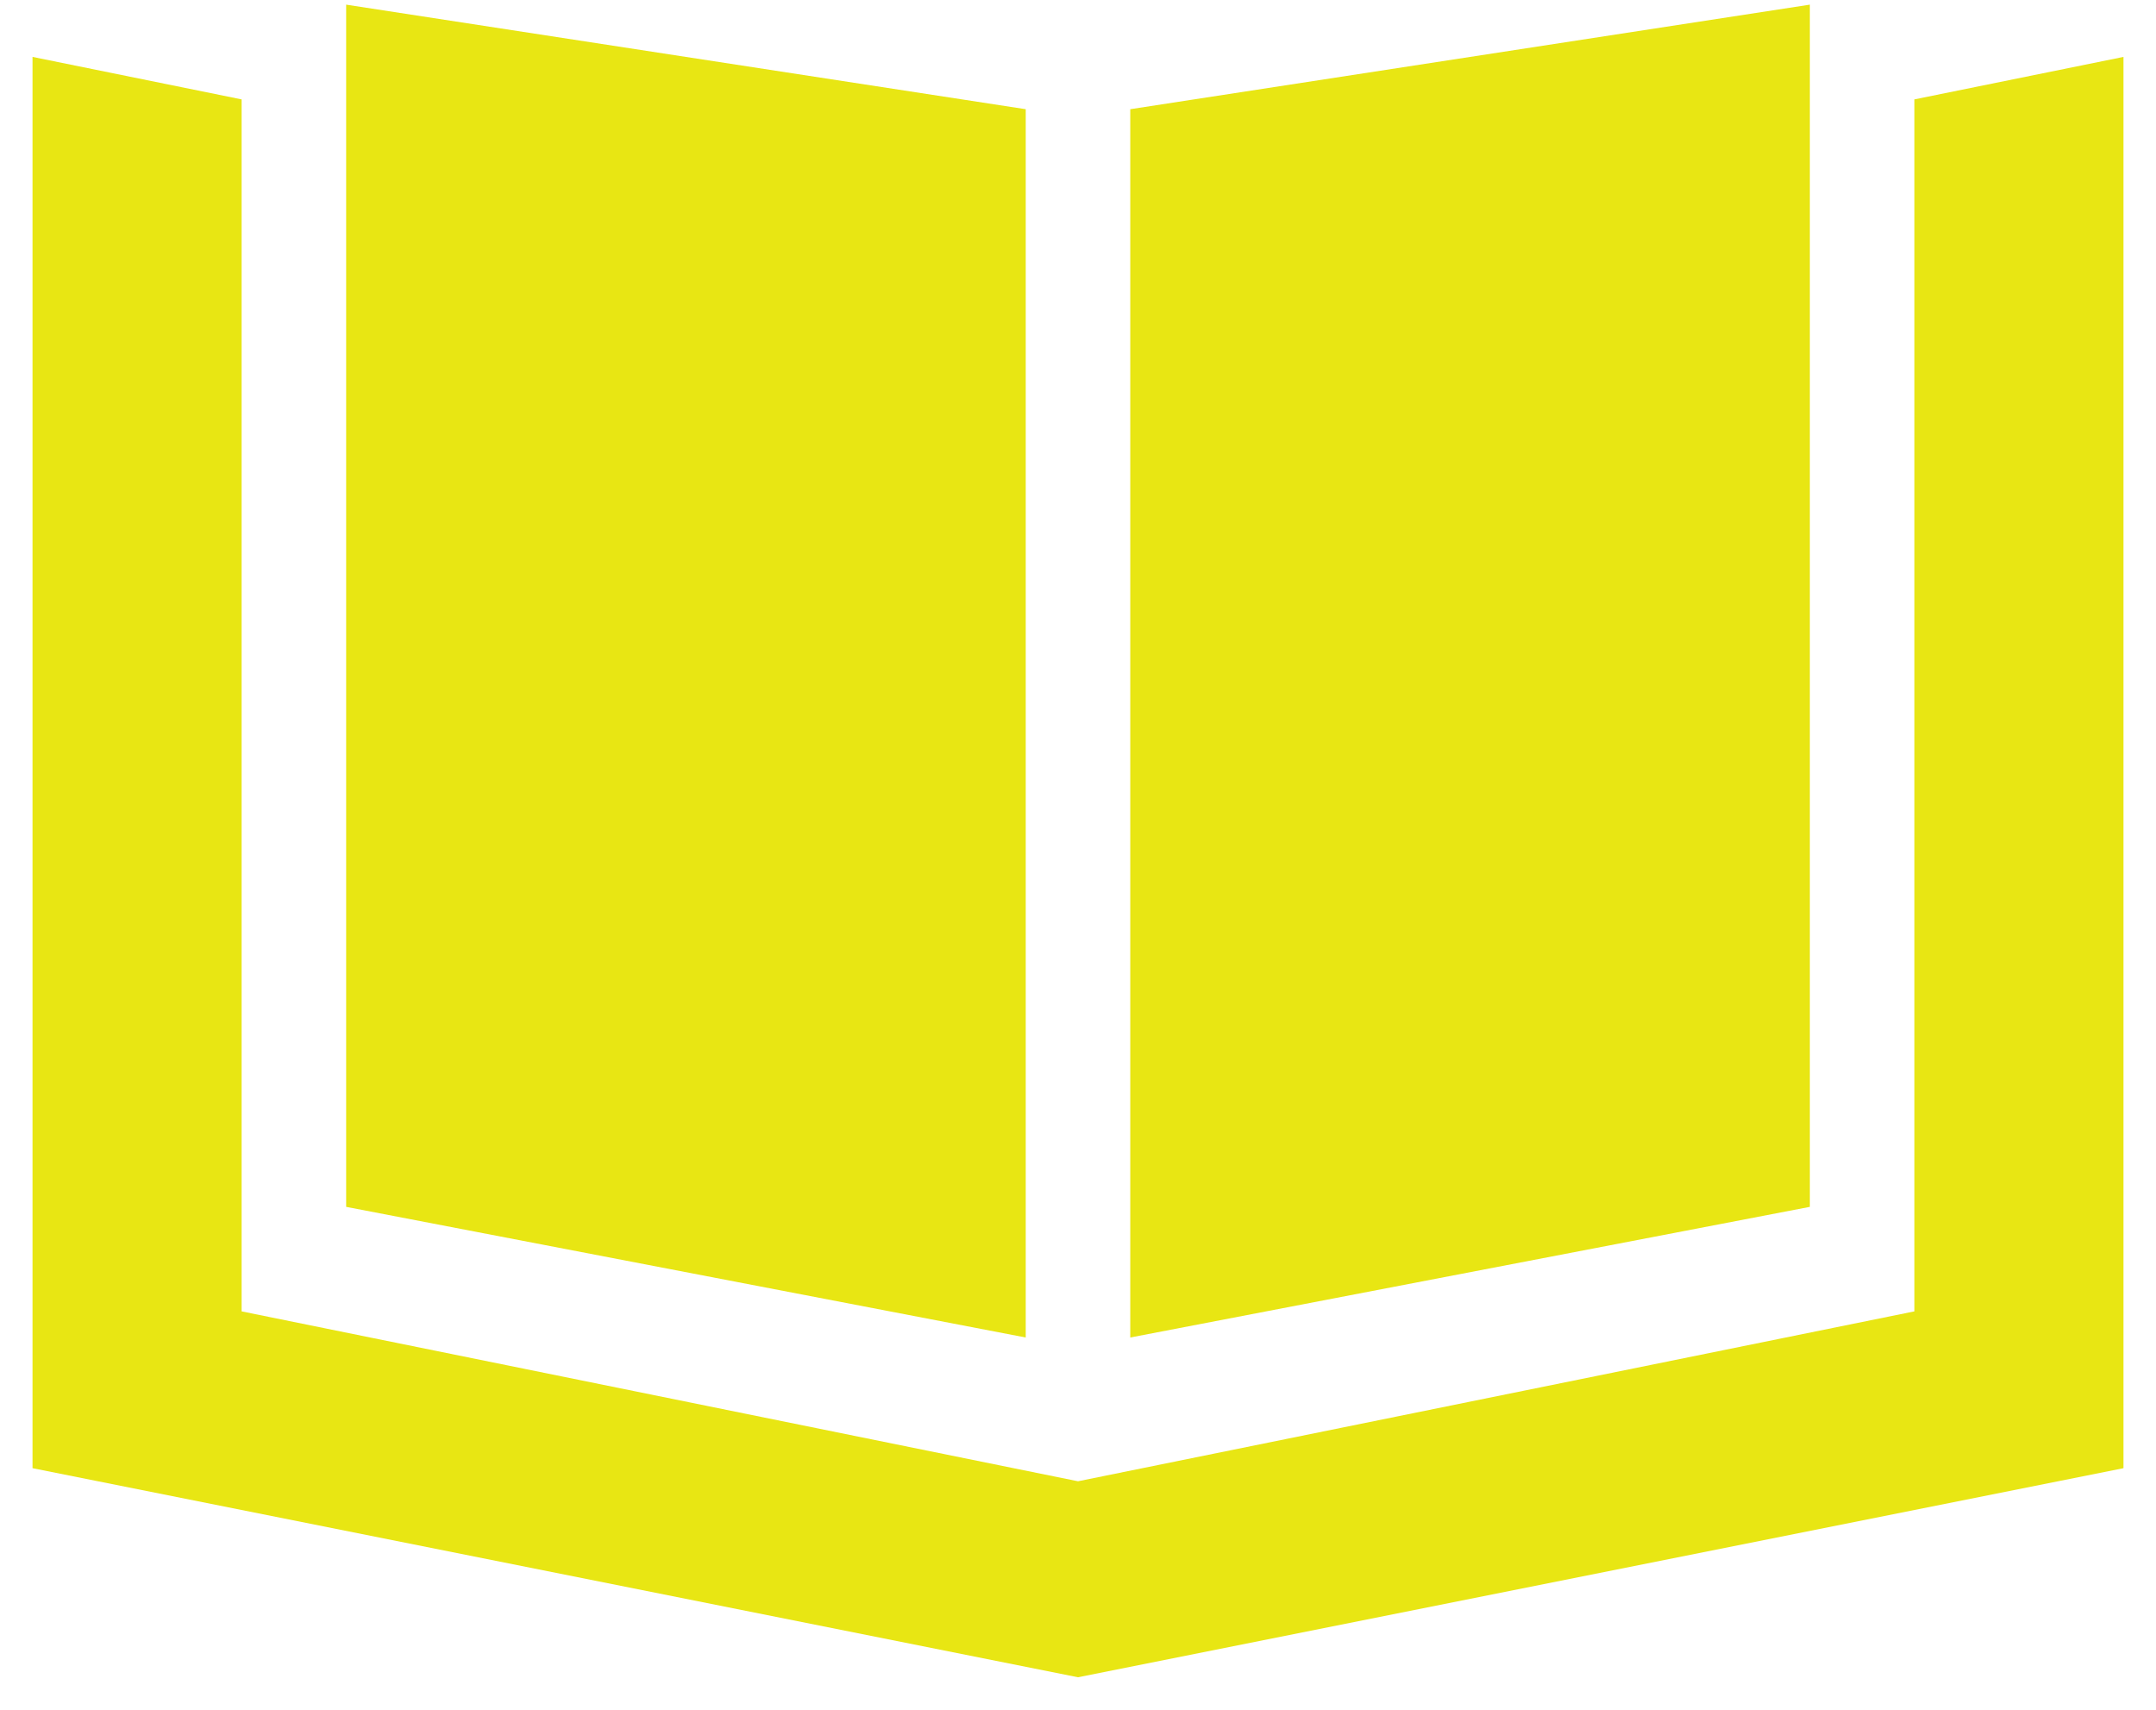
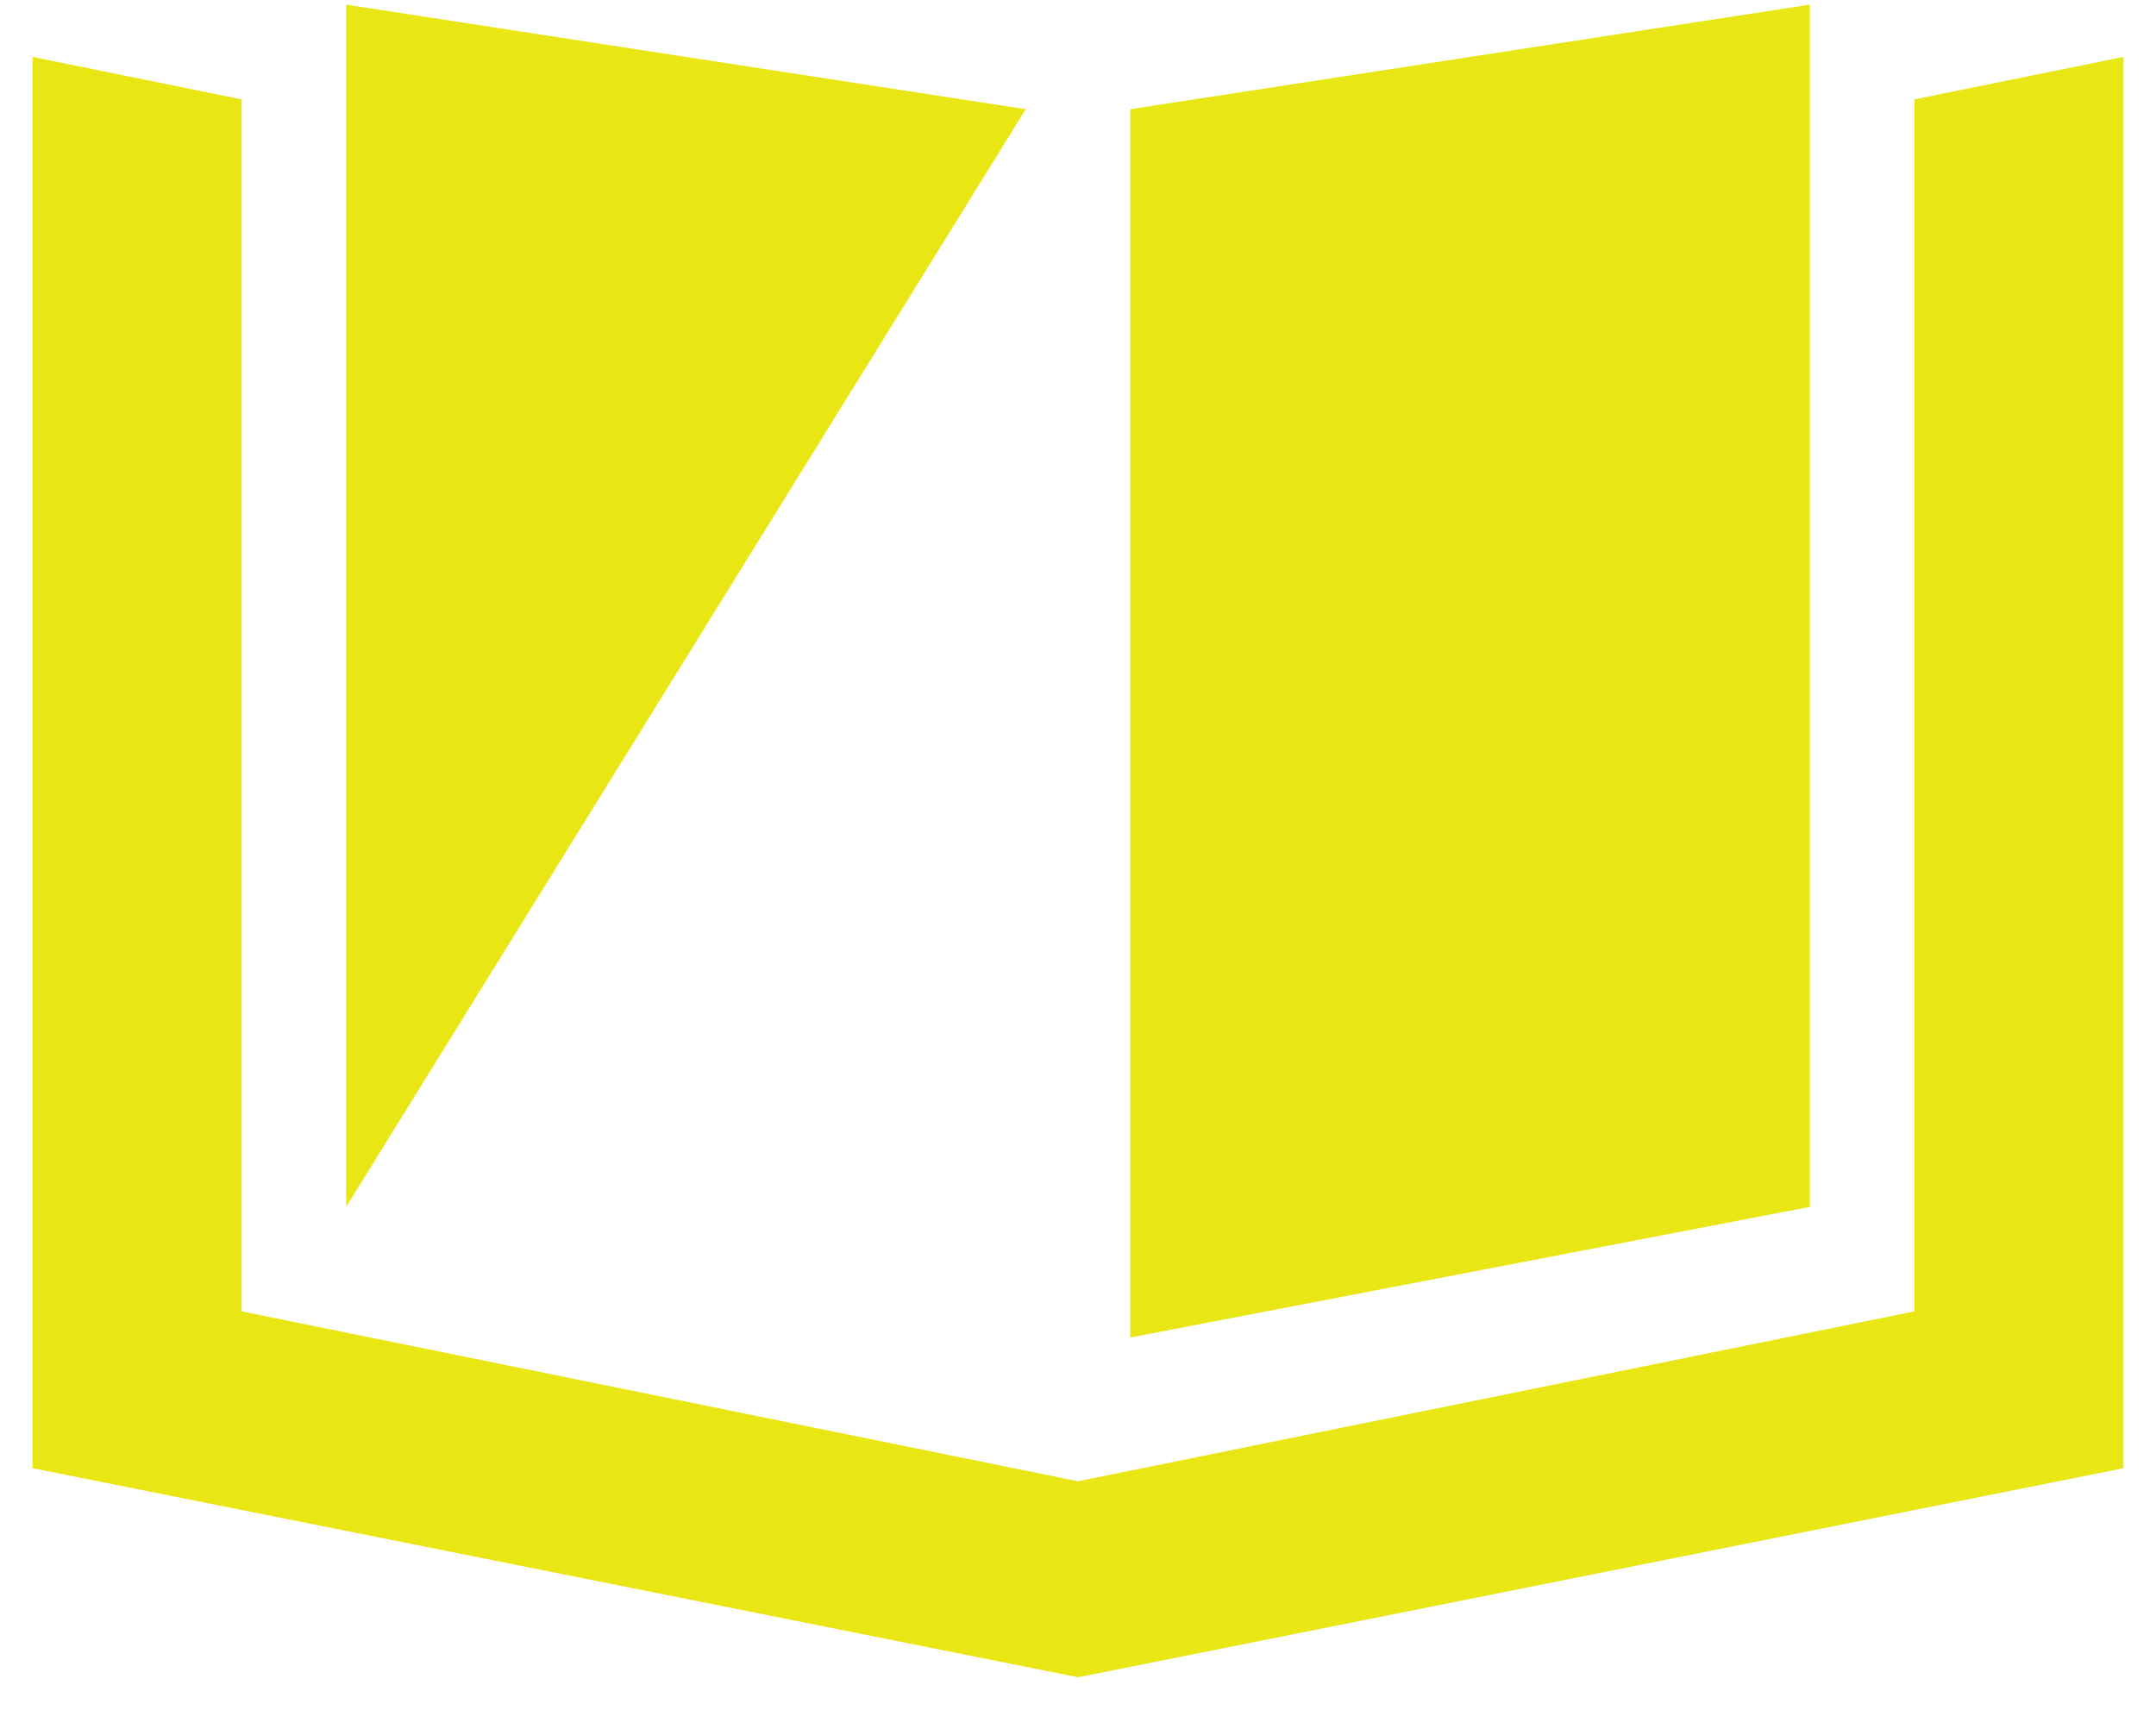
<svg xmlns="http://www.w3.org/2000/svg" width="58" height="46" viewBox="0 0 58 46" fill="none">
-   <path d="M27.594 2.938V35.984L9.312 32.469V0.125L27.594 2.938ZM6.5 35.281L29 39.852L51.5 35.281V2.674L57.125 1.531V39.5L29 45.125L0.875 39.5V1.531L6.5 2.674V35.281ZM30.406 35.984V2.938L48.688 0.125V32.469L30.406 35.984Z" fill="#E8E613" />
+   <path d="M27.594 2.938L9.312 32.469V0.125L27.594 2.938ZM6.5 35.281L29 39.852L51.5 35.281V2.674L57.125 1.531V39.5L29 45.125L0.875 39.5V1.531L6.5 2.674V35.281ZM30.406 35.984V2.938L48.688 0.125V32.469L30.406 35.984Z" fill="#E8E613" />
</svg>